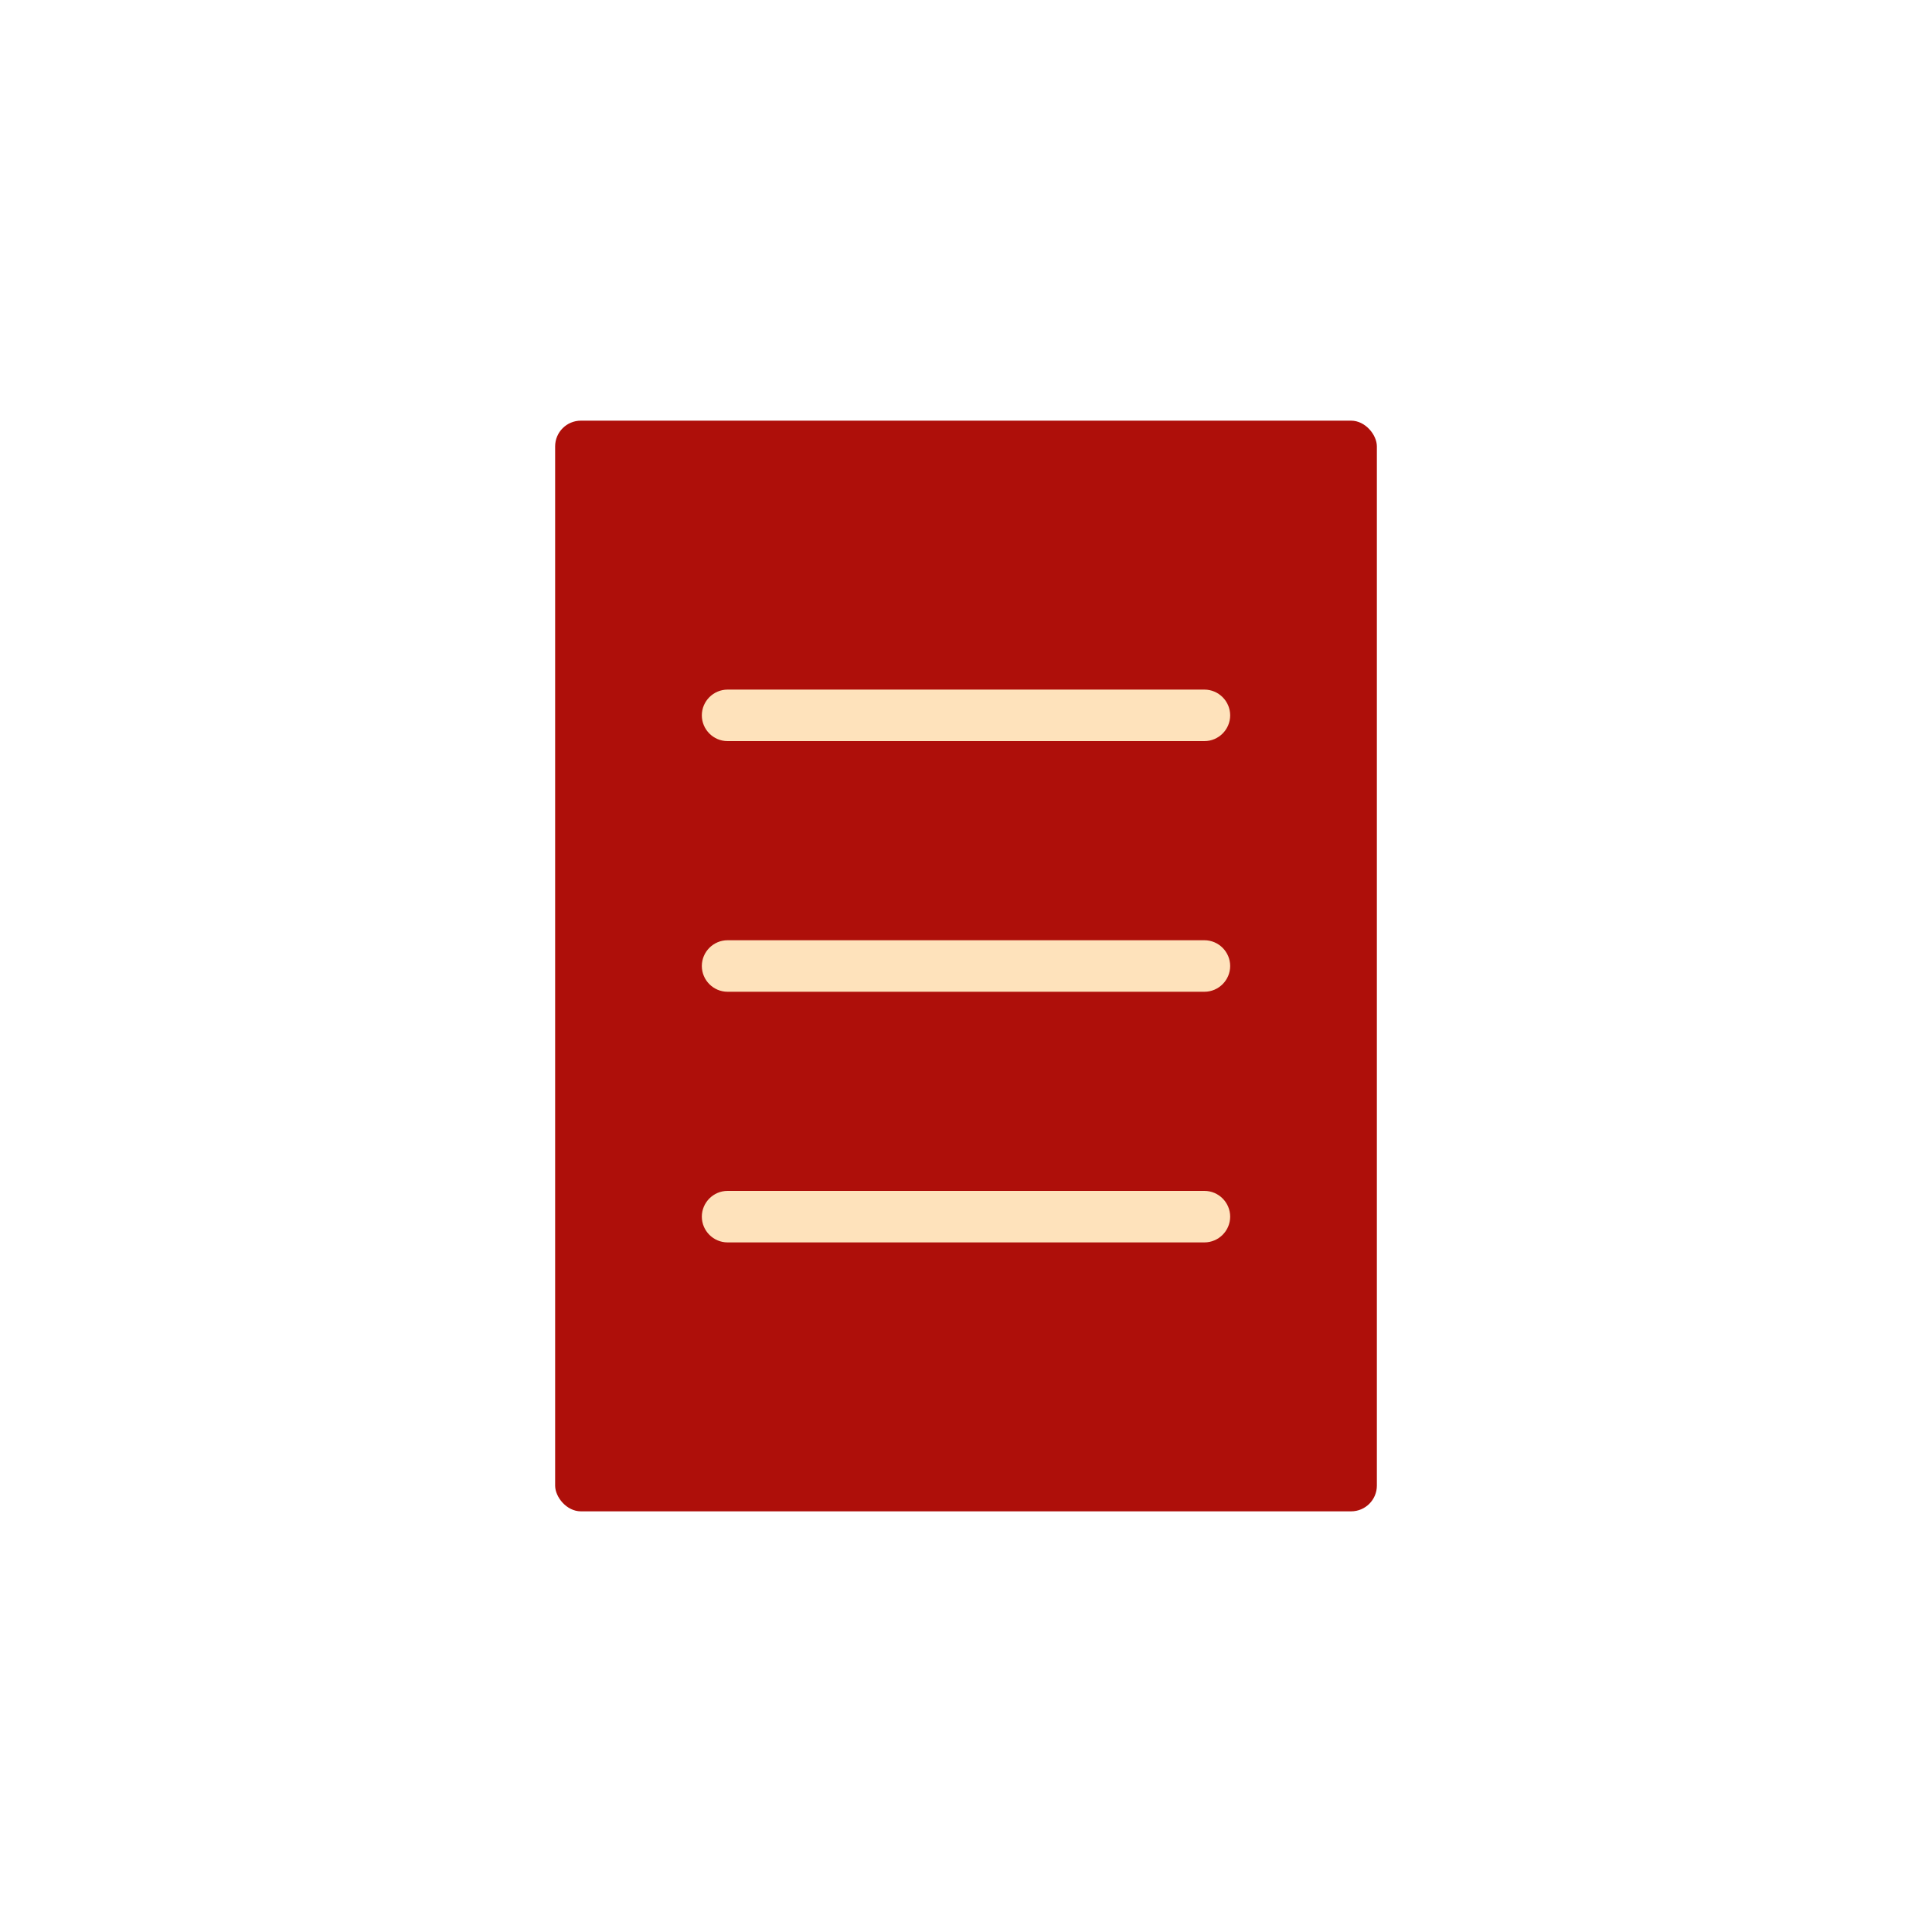
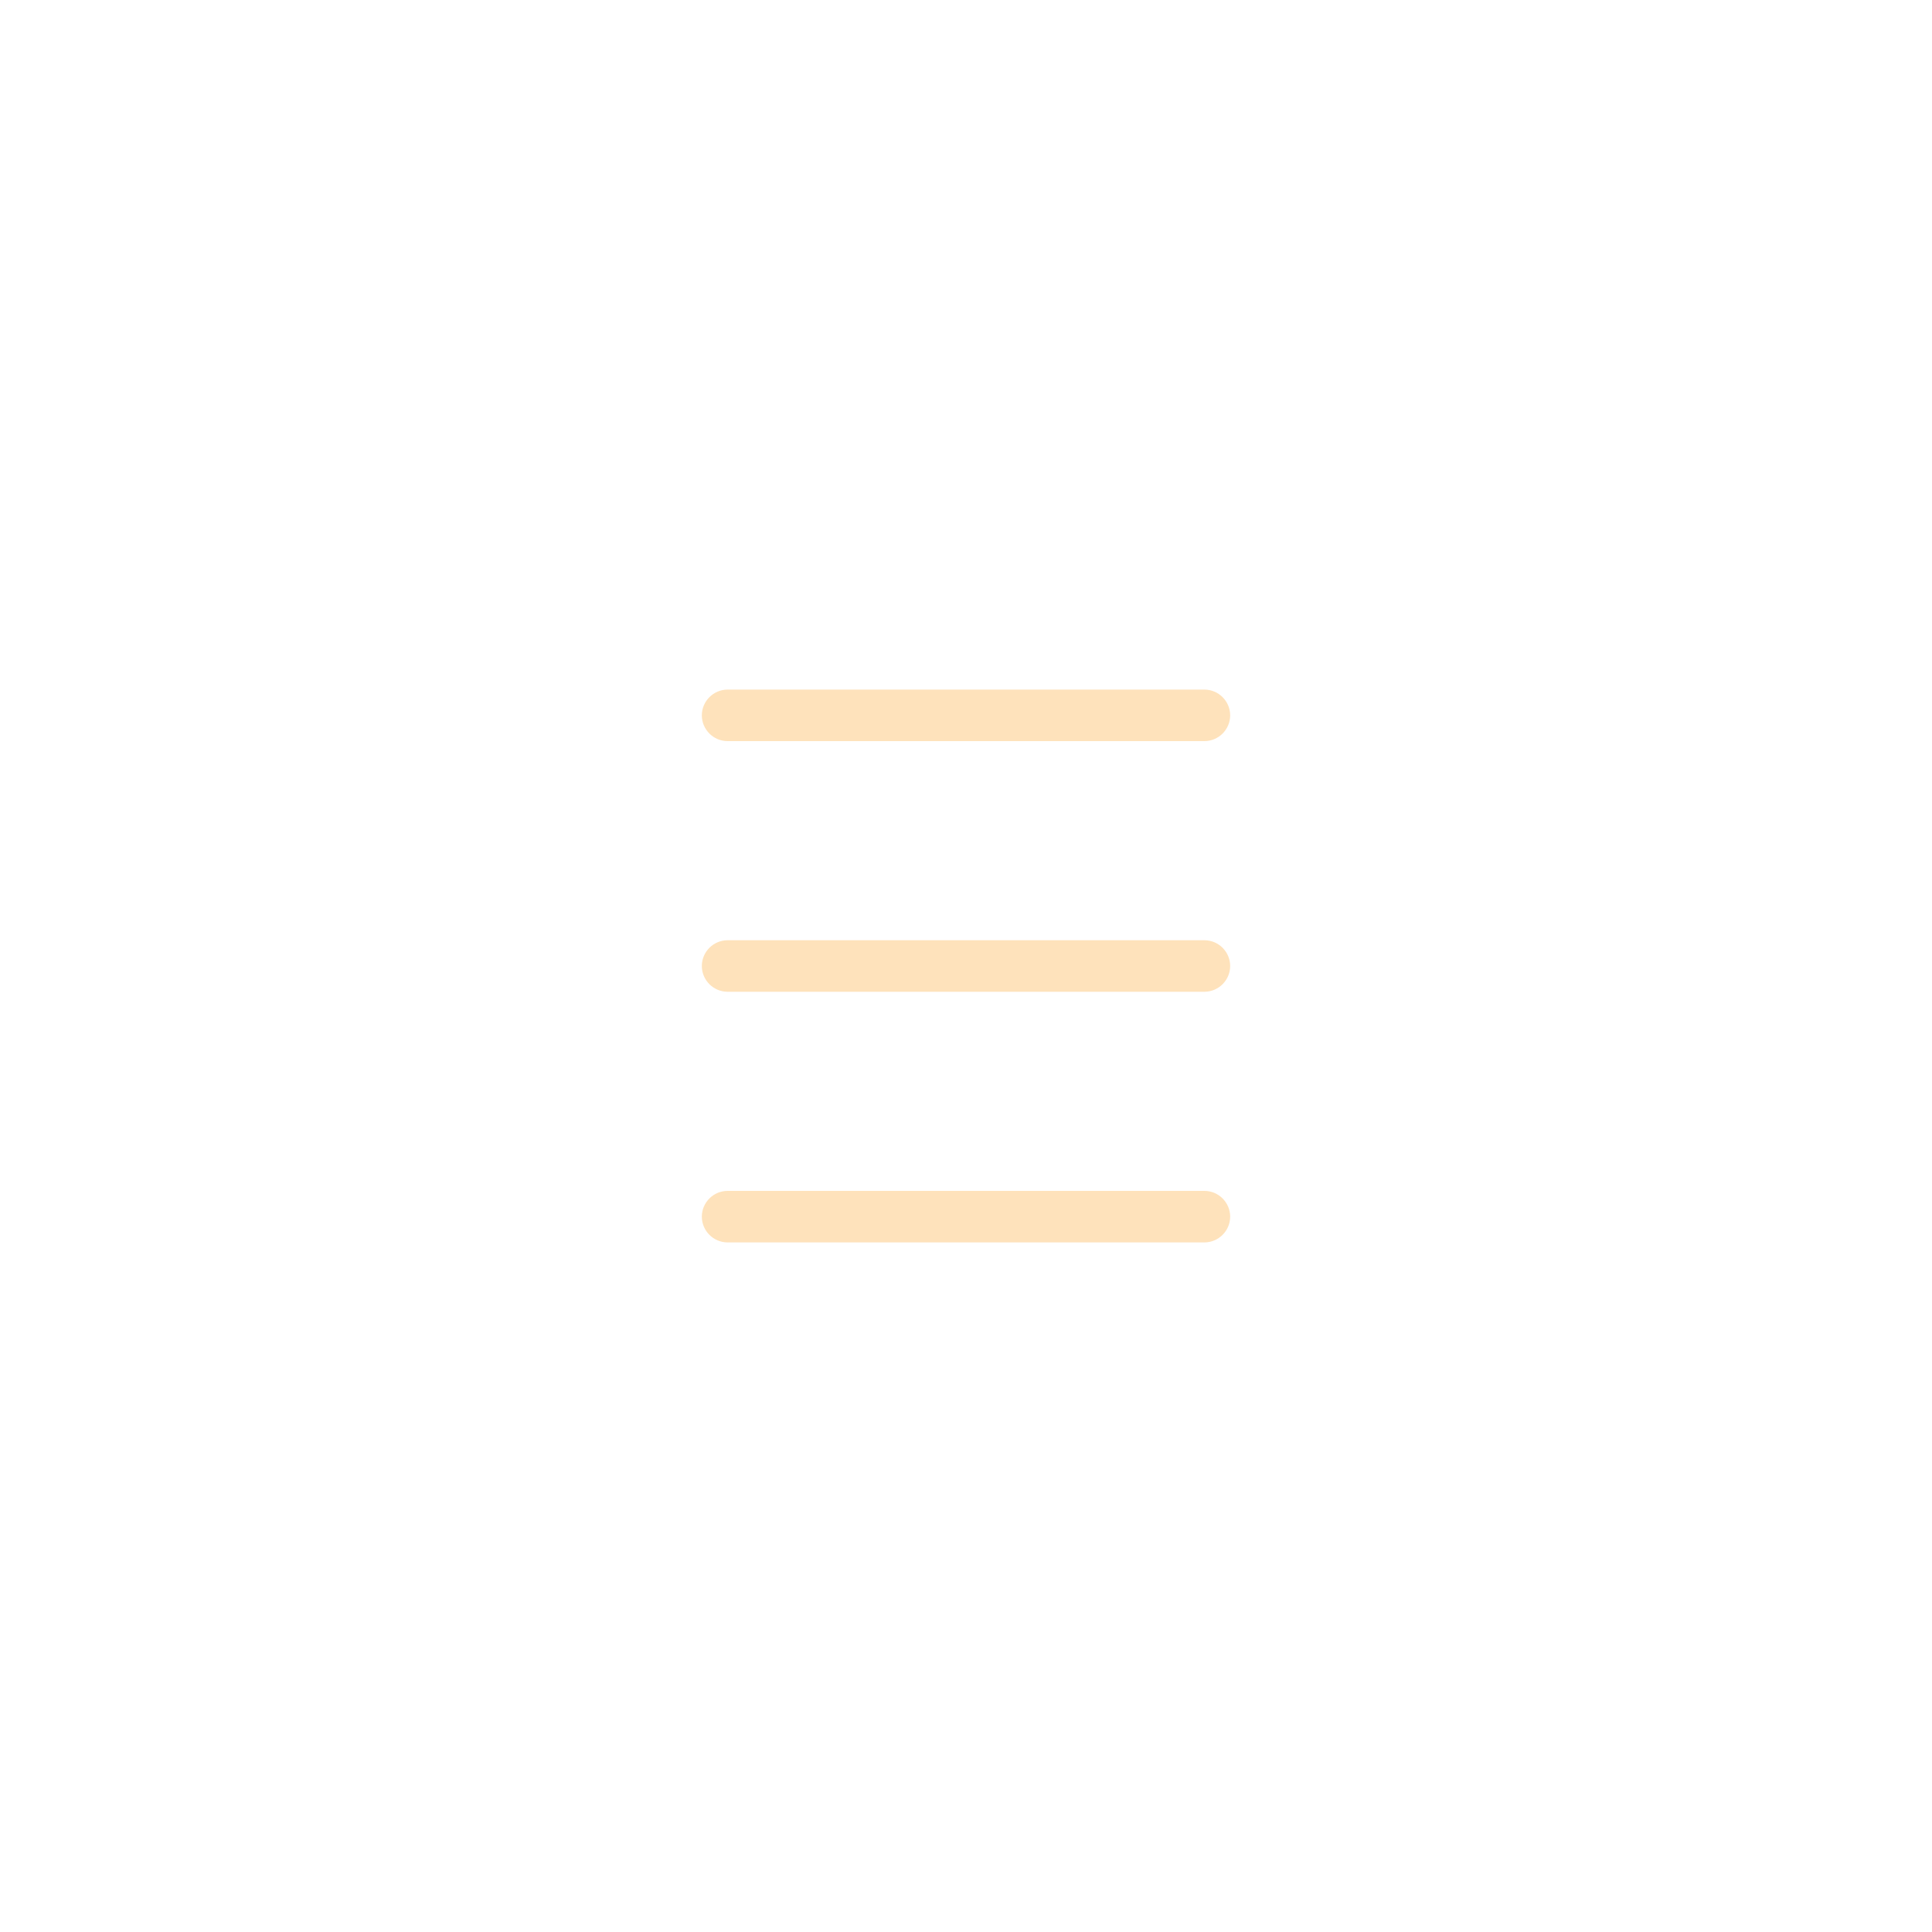
<svg xmlns="http://www.w3.org/2000/svg" id="a" viewBox="0 0 150 150">
-   <rect x="43.1" y="32.66" width="63.8" height="84.68" rx="2" ry="2" style="fill:#ae0f0a;" />
  <path d="m93.51,57.54h-37.02c-1.1,0-2-.9-2-2s.9-2,2-2h37.02c1.1,0,2,.9,2,2s-.9,2-2,2Z" style="fill:#fee2bb;" />
  <path d="m93.51,77h-37.02c-1.1,0-2-.9-2-2s.9-2,2-2h37.02c1.1,0,2,.9,2,2s-.9,2-2,2Z" style="fill:#fee2bb;" />
  <path d="m93.51,96.46h-37.02c-1.1,0-2-.9-2-2s.9-2,2-2h37.02c1.1,0,2,.9,2,2s-.9,2-2,2Z" style="fill:#fee2bb;" />
</svg>